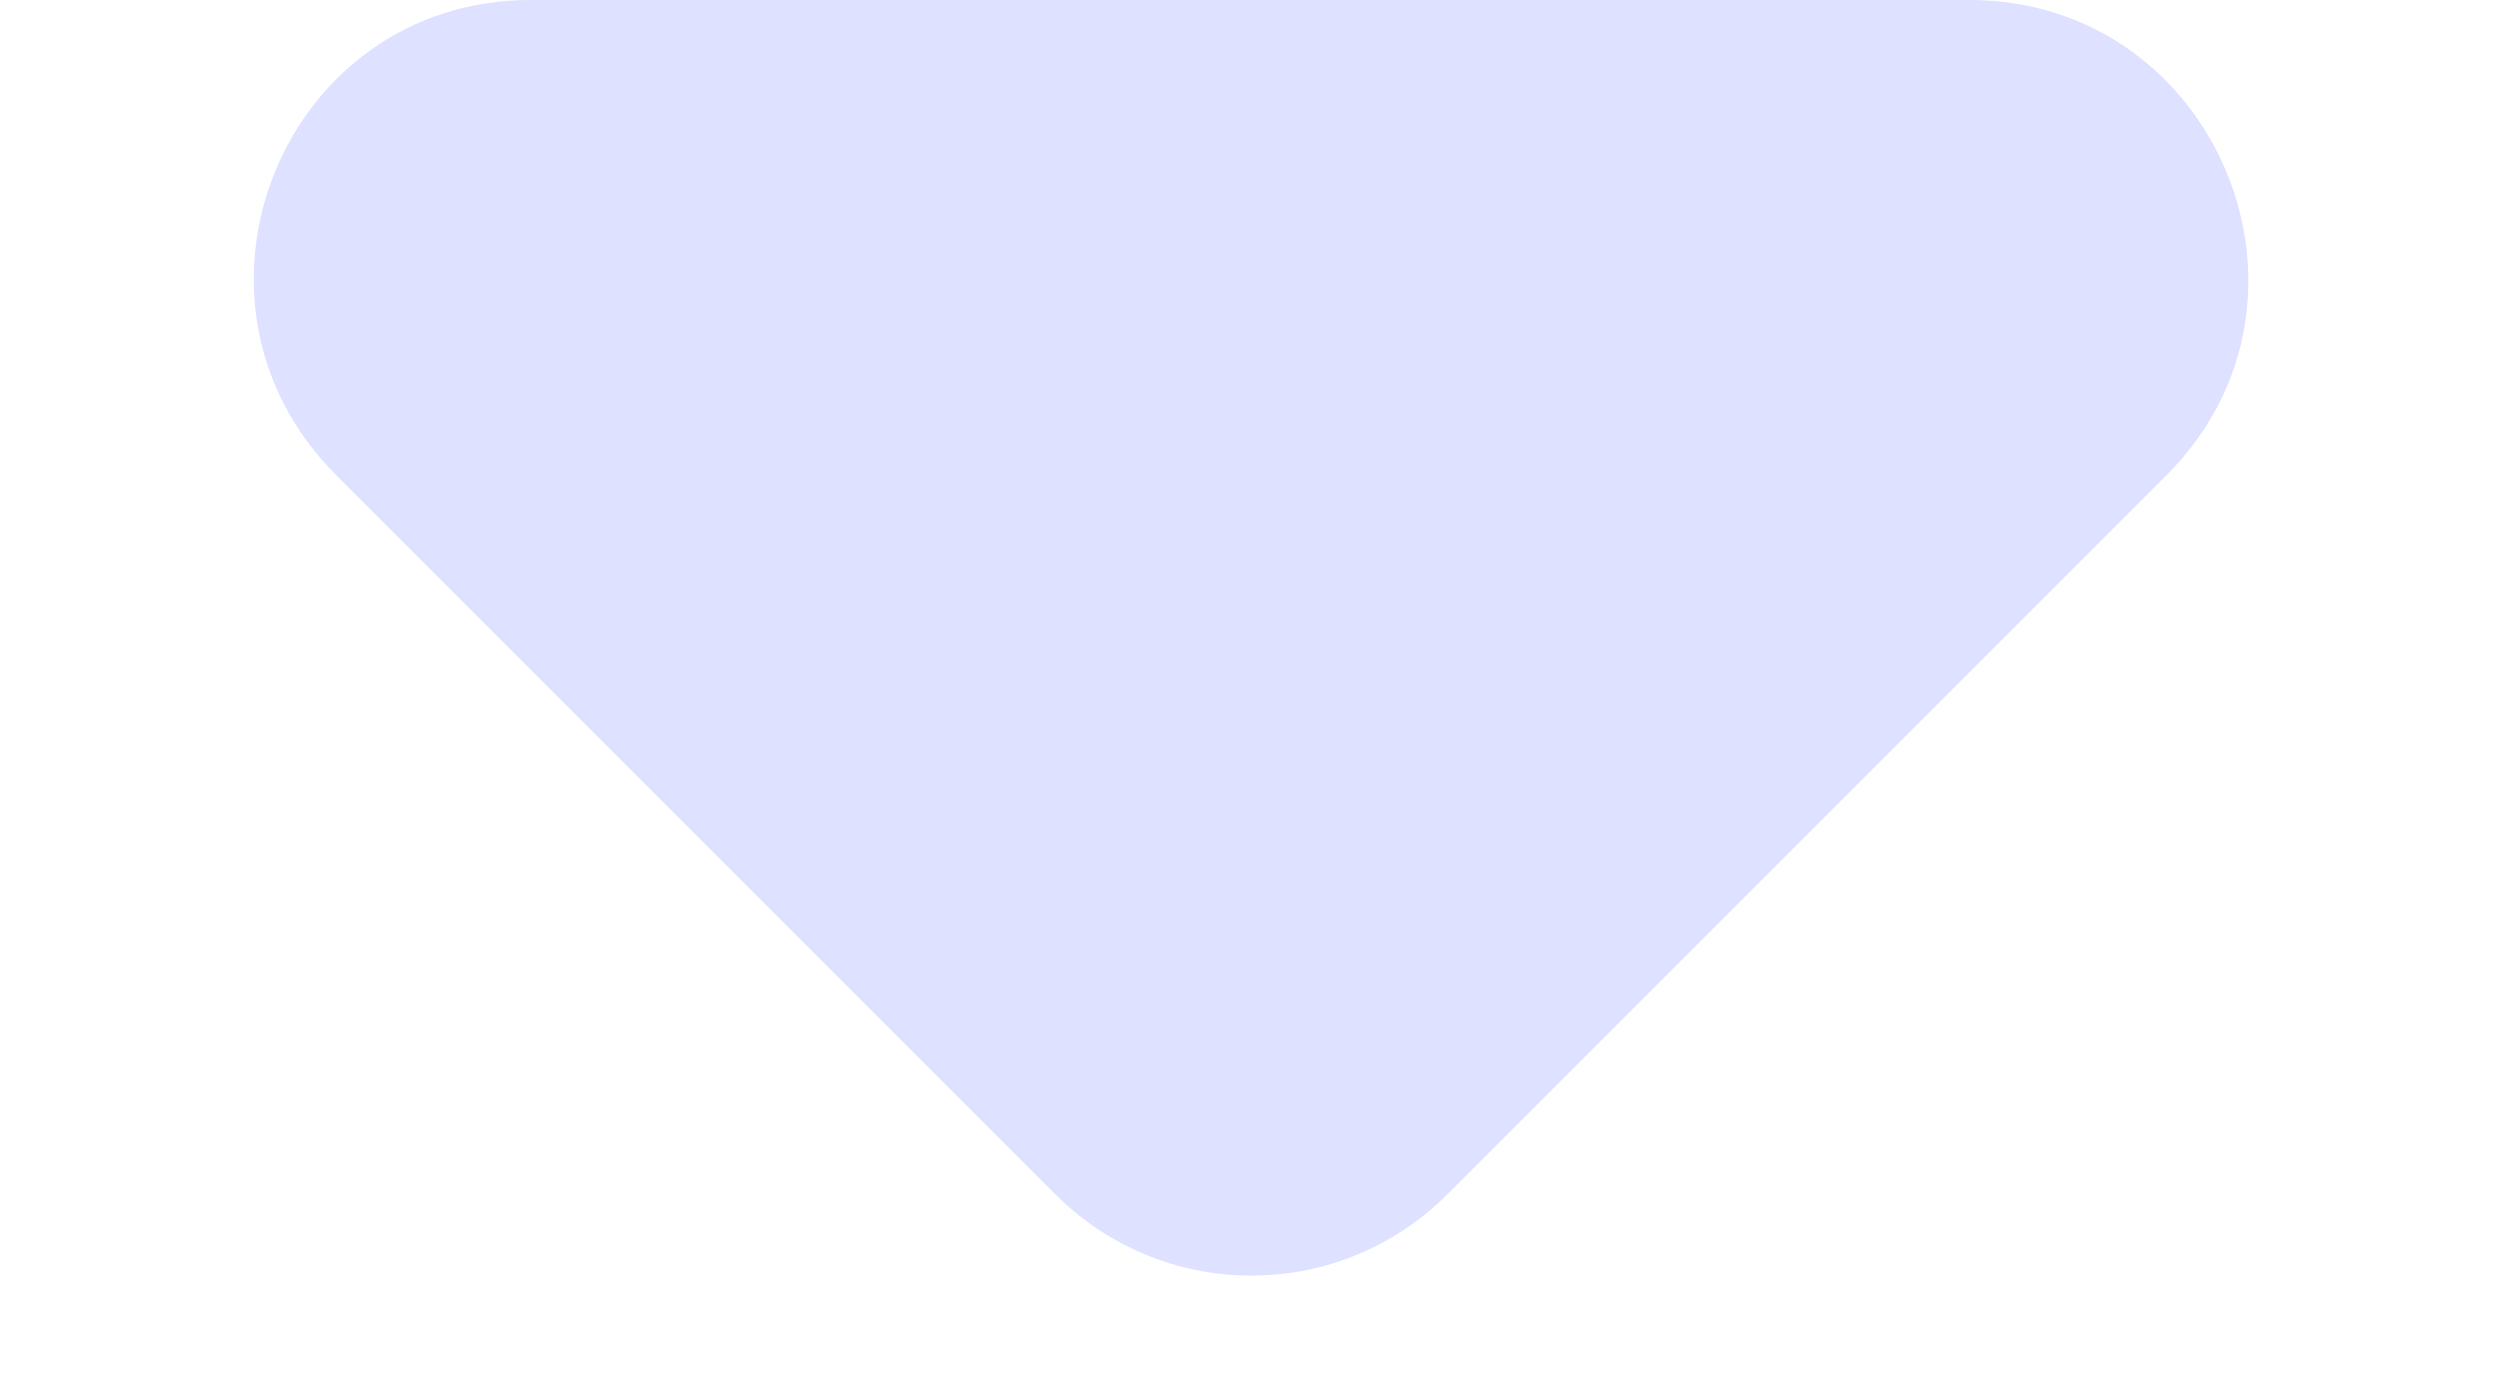
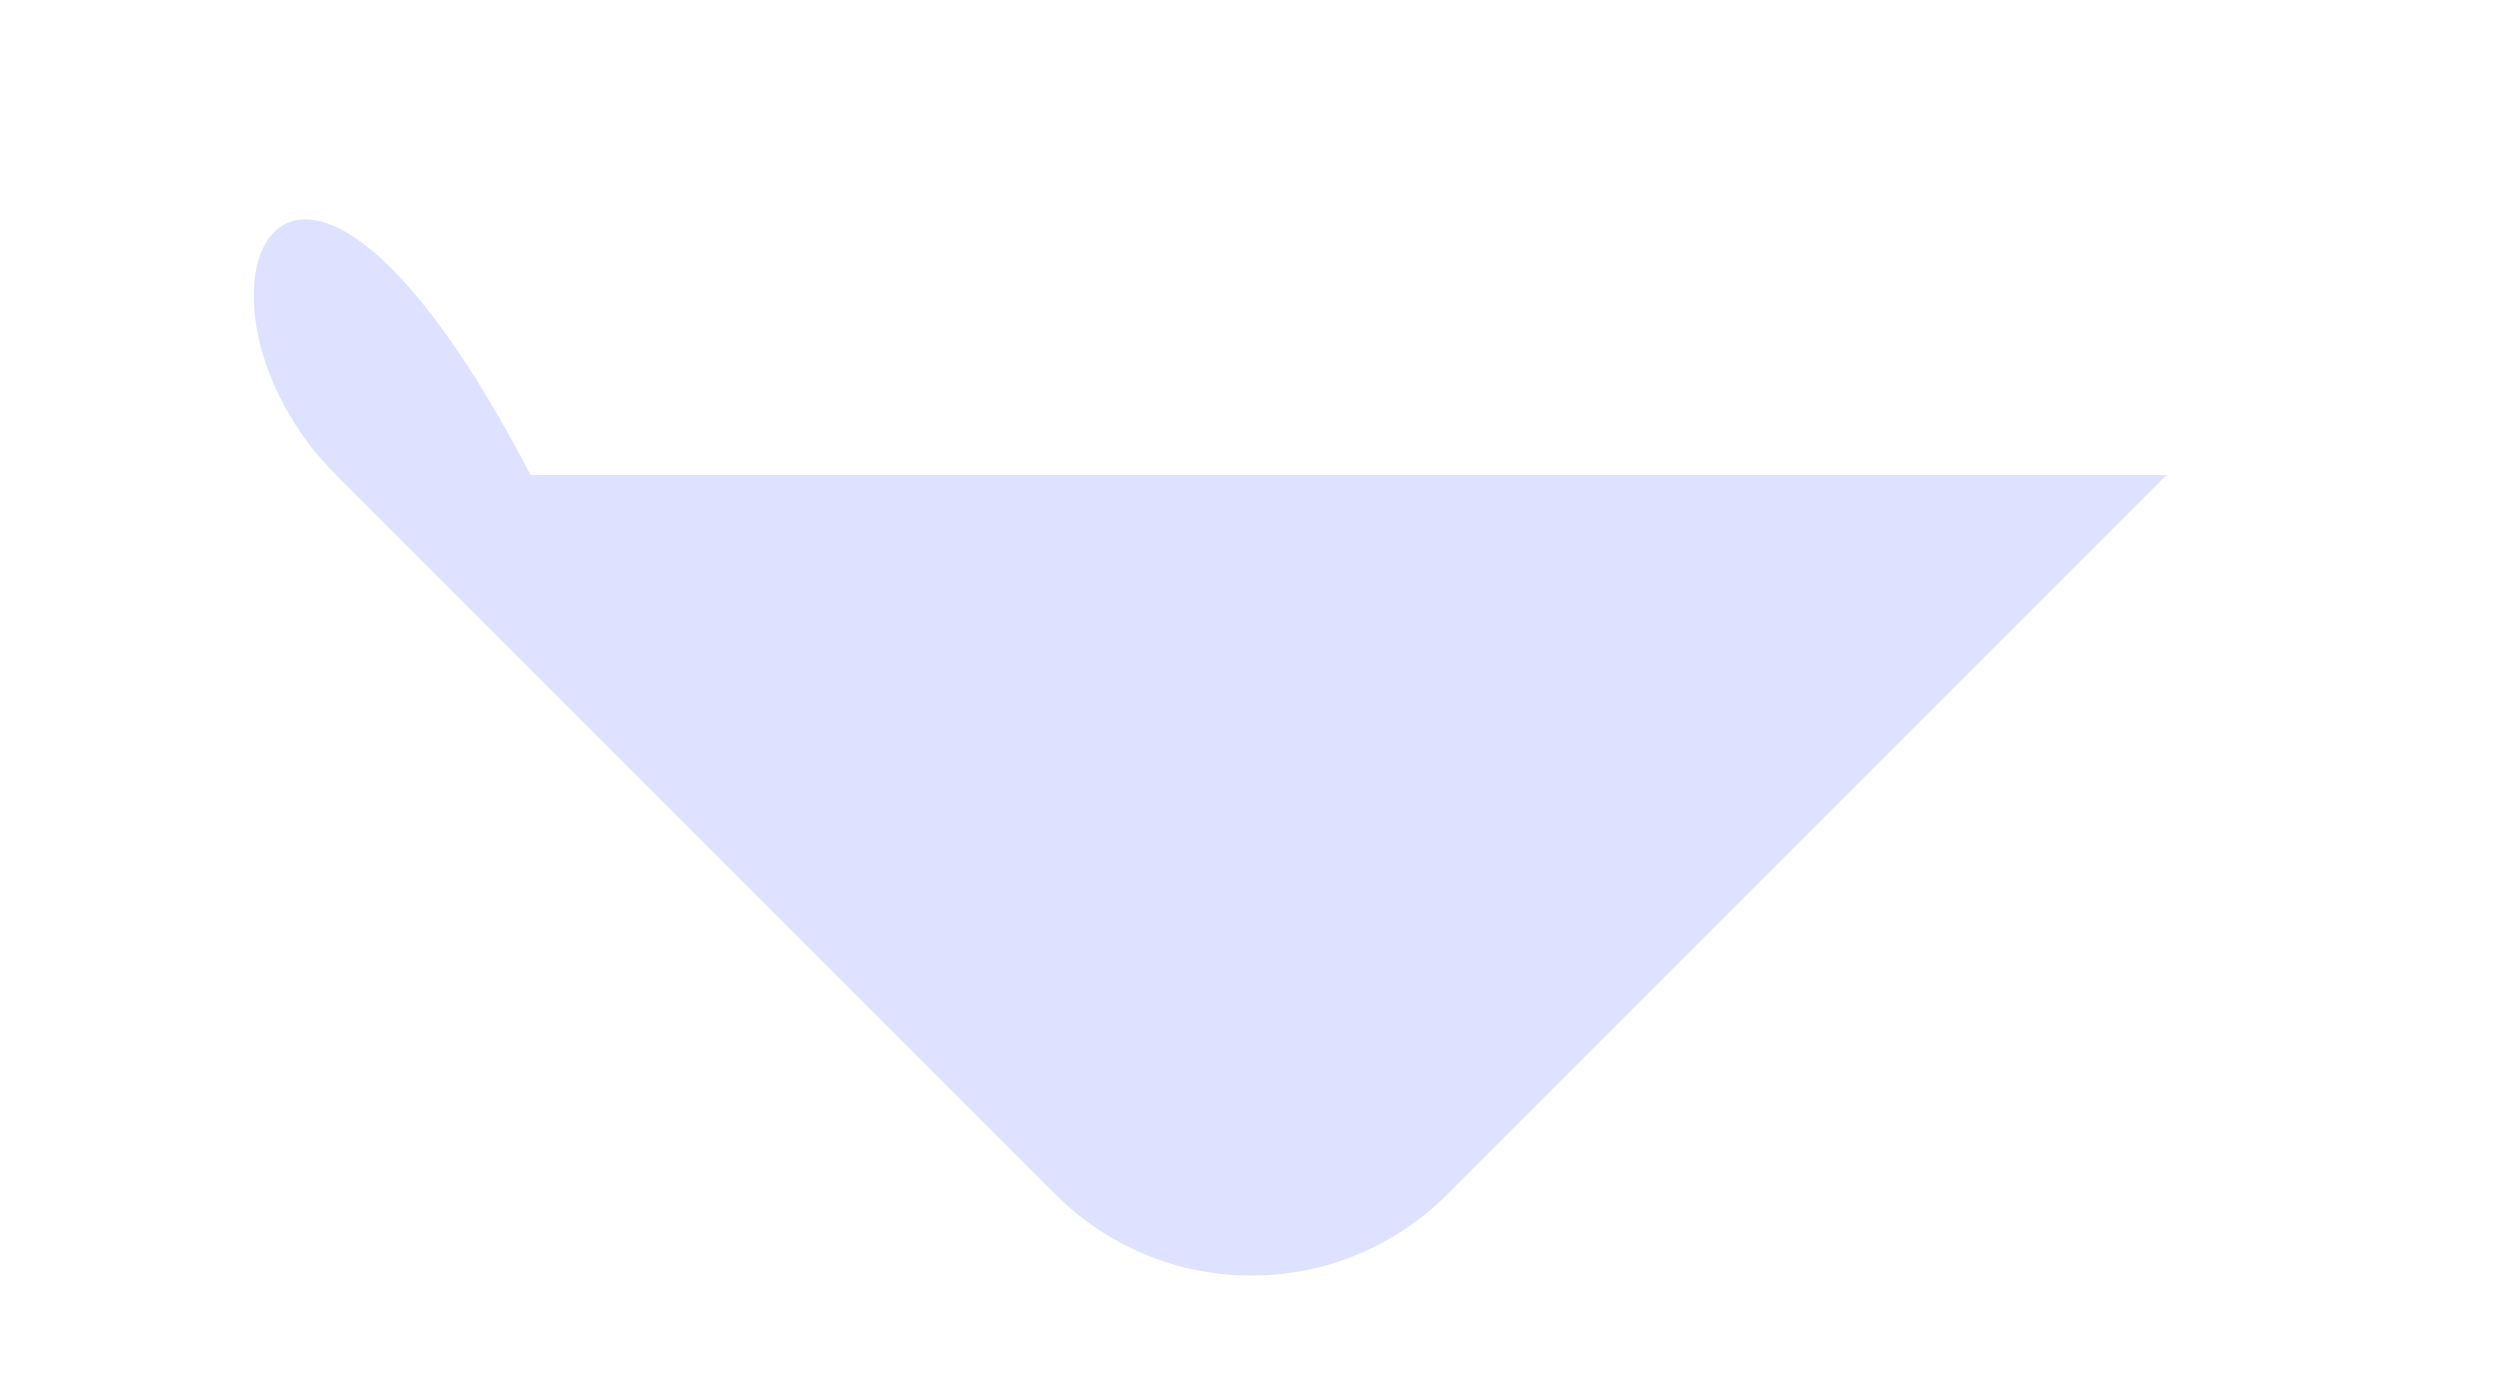
<svg xmlns="http://www.w3.org/2000/svg" width="9" height="5" viewBox="0 0 9 5" fill="none">
-   <path d="M1.21 1.71L3.8 4.3C3.893 4.393 4.002 4.466 4.123 4.516C4.244 4.567 4.374 4.592 4.505 4.592C4.636 4.592 4.766 4.567 4.887 4.516C5.008 4.466 5.117 4.393 5.21 4.3L7.8 1.71C8.43 1.08 7.98 4.76837e-06 7.09 4.76837e-06H1.91C1.02 4.76837e-06 0.58 1.08 1.21 1.71Z" fill="#DEE1FF" />
+   <path d="M1.21 1.71L3.8 4.3C3.893 4.393 4.002 4.466 4.123 4.516C4.244 4.567 4.374 4.592 4.505 4.592C4.636 4.592 4.766 4.567 4.887 4.516C5.008 4.466 5.117 4.393 5.21 4.3L7.8 1.71H1.91C1.02 4.76837e-06 0.58 1.08 1.21 1.71Z" fill="#DEE1FF" />
</svg>